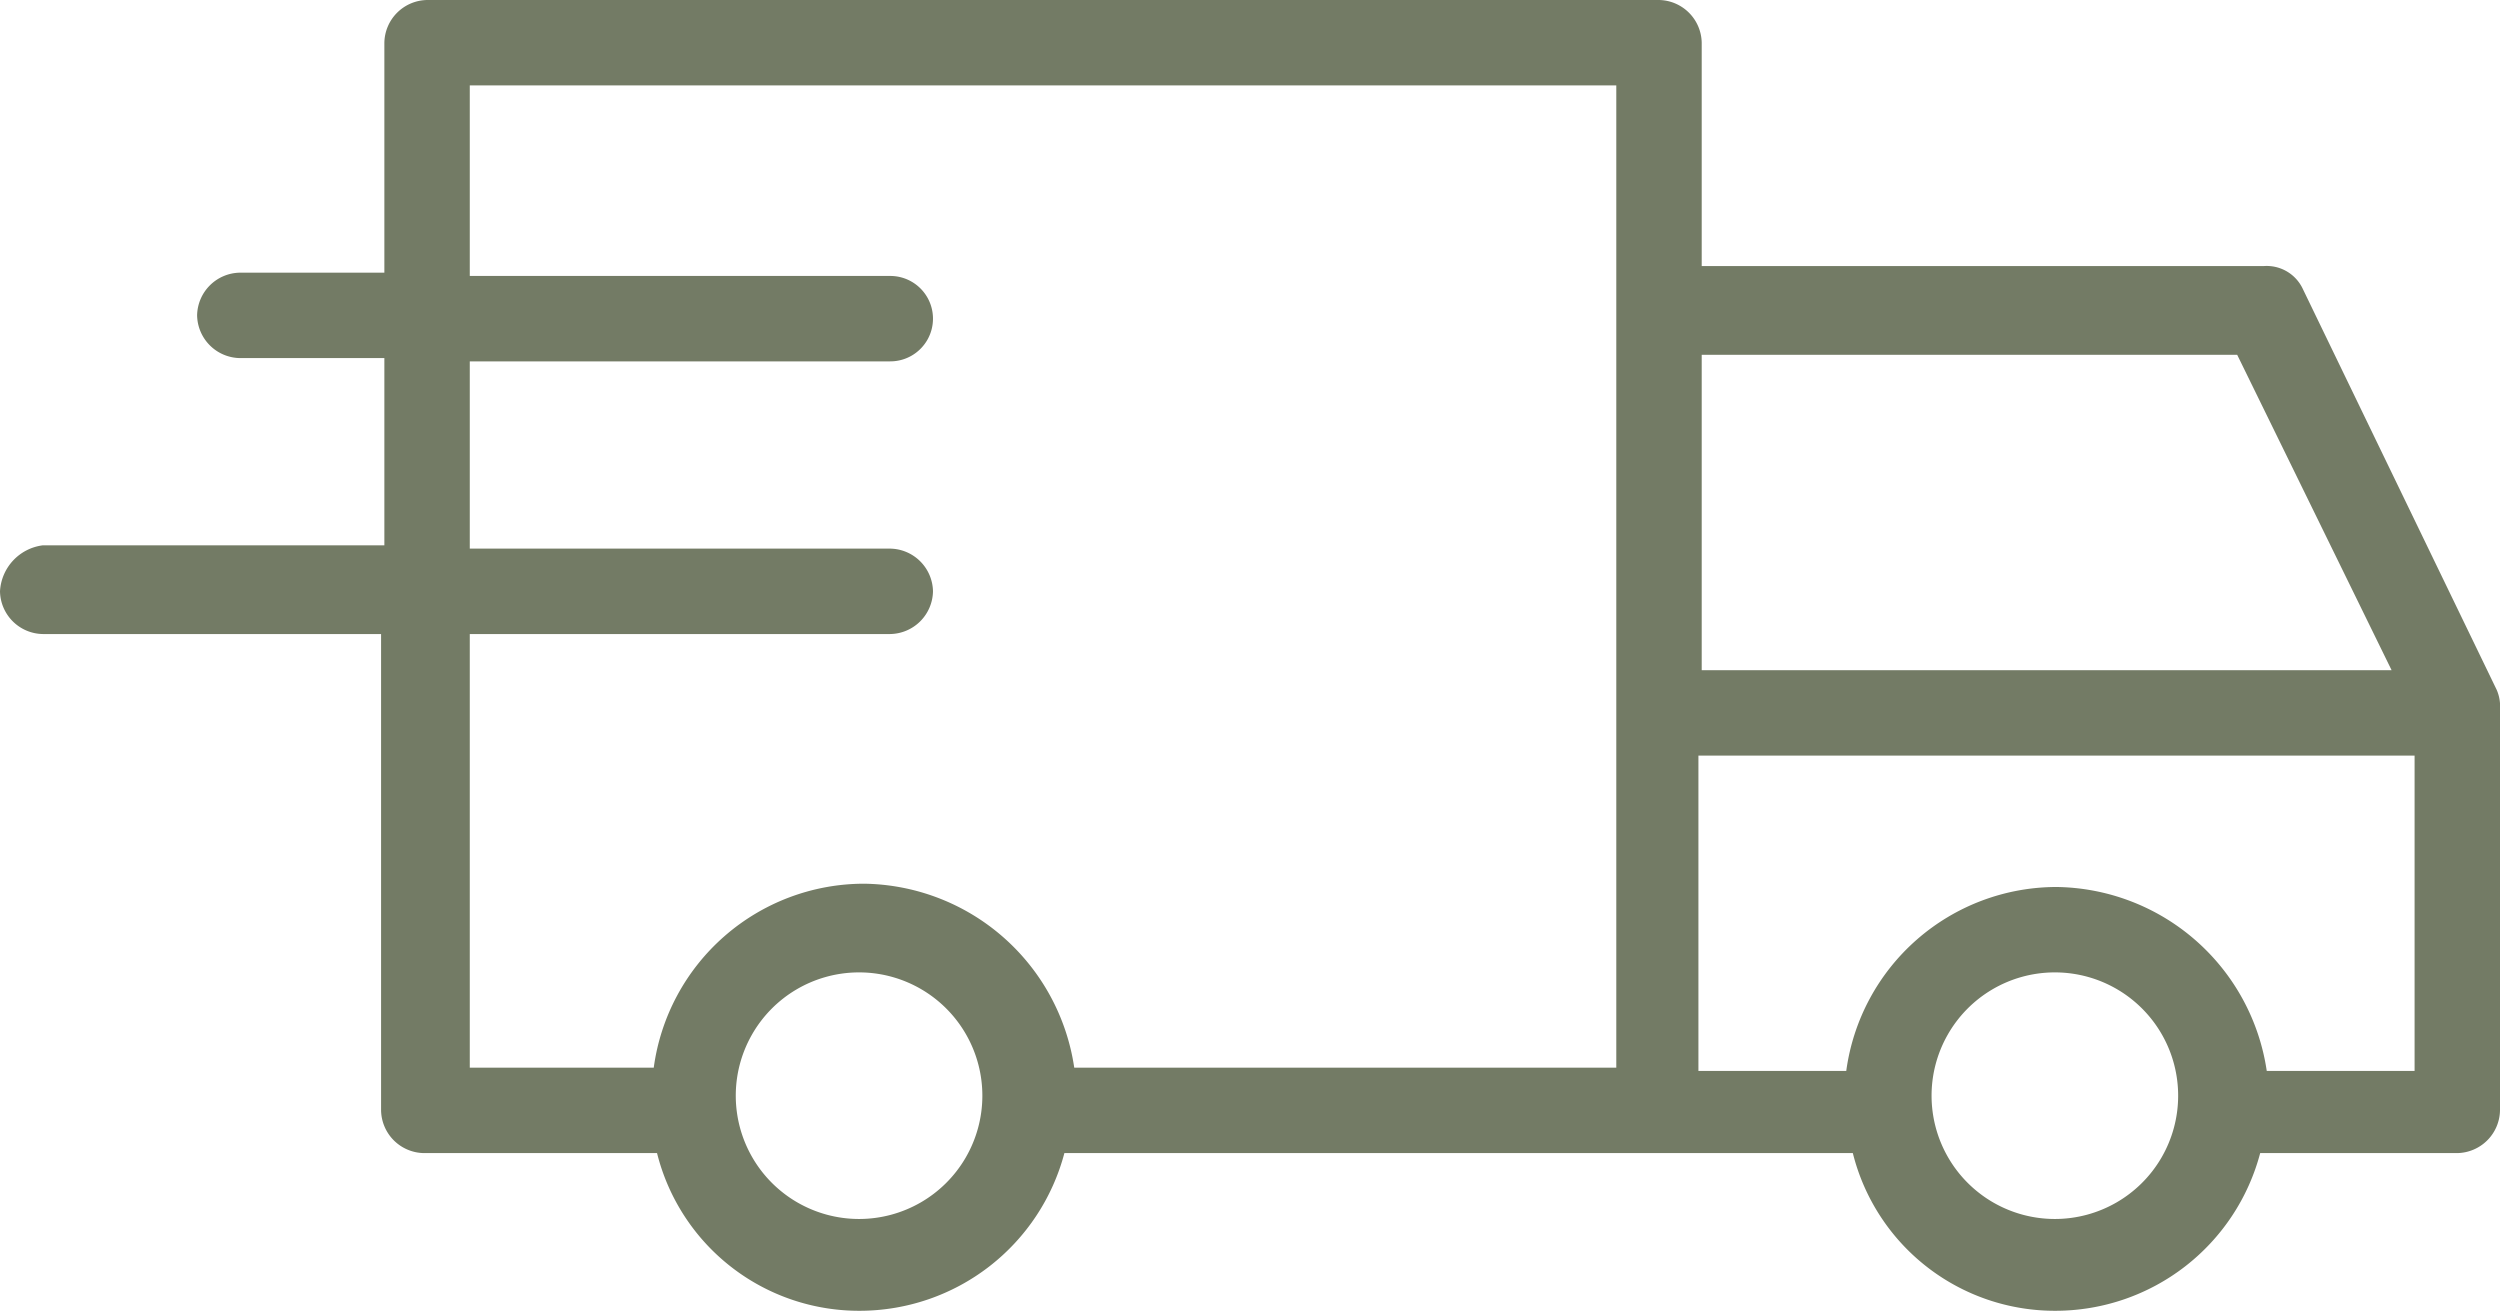
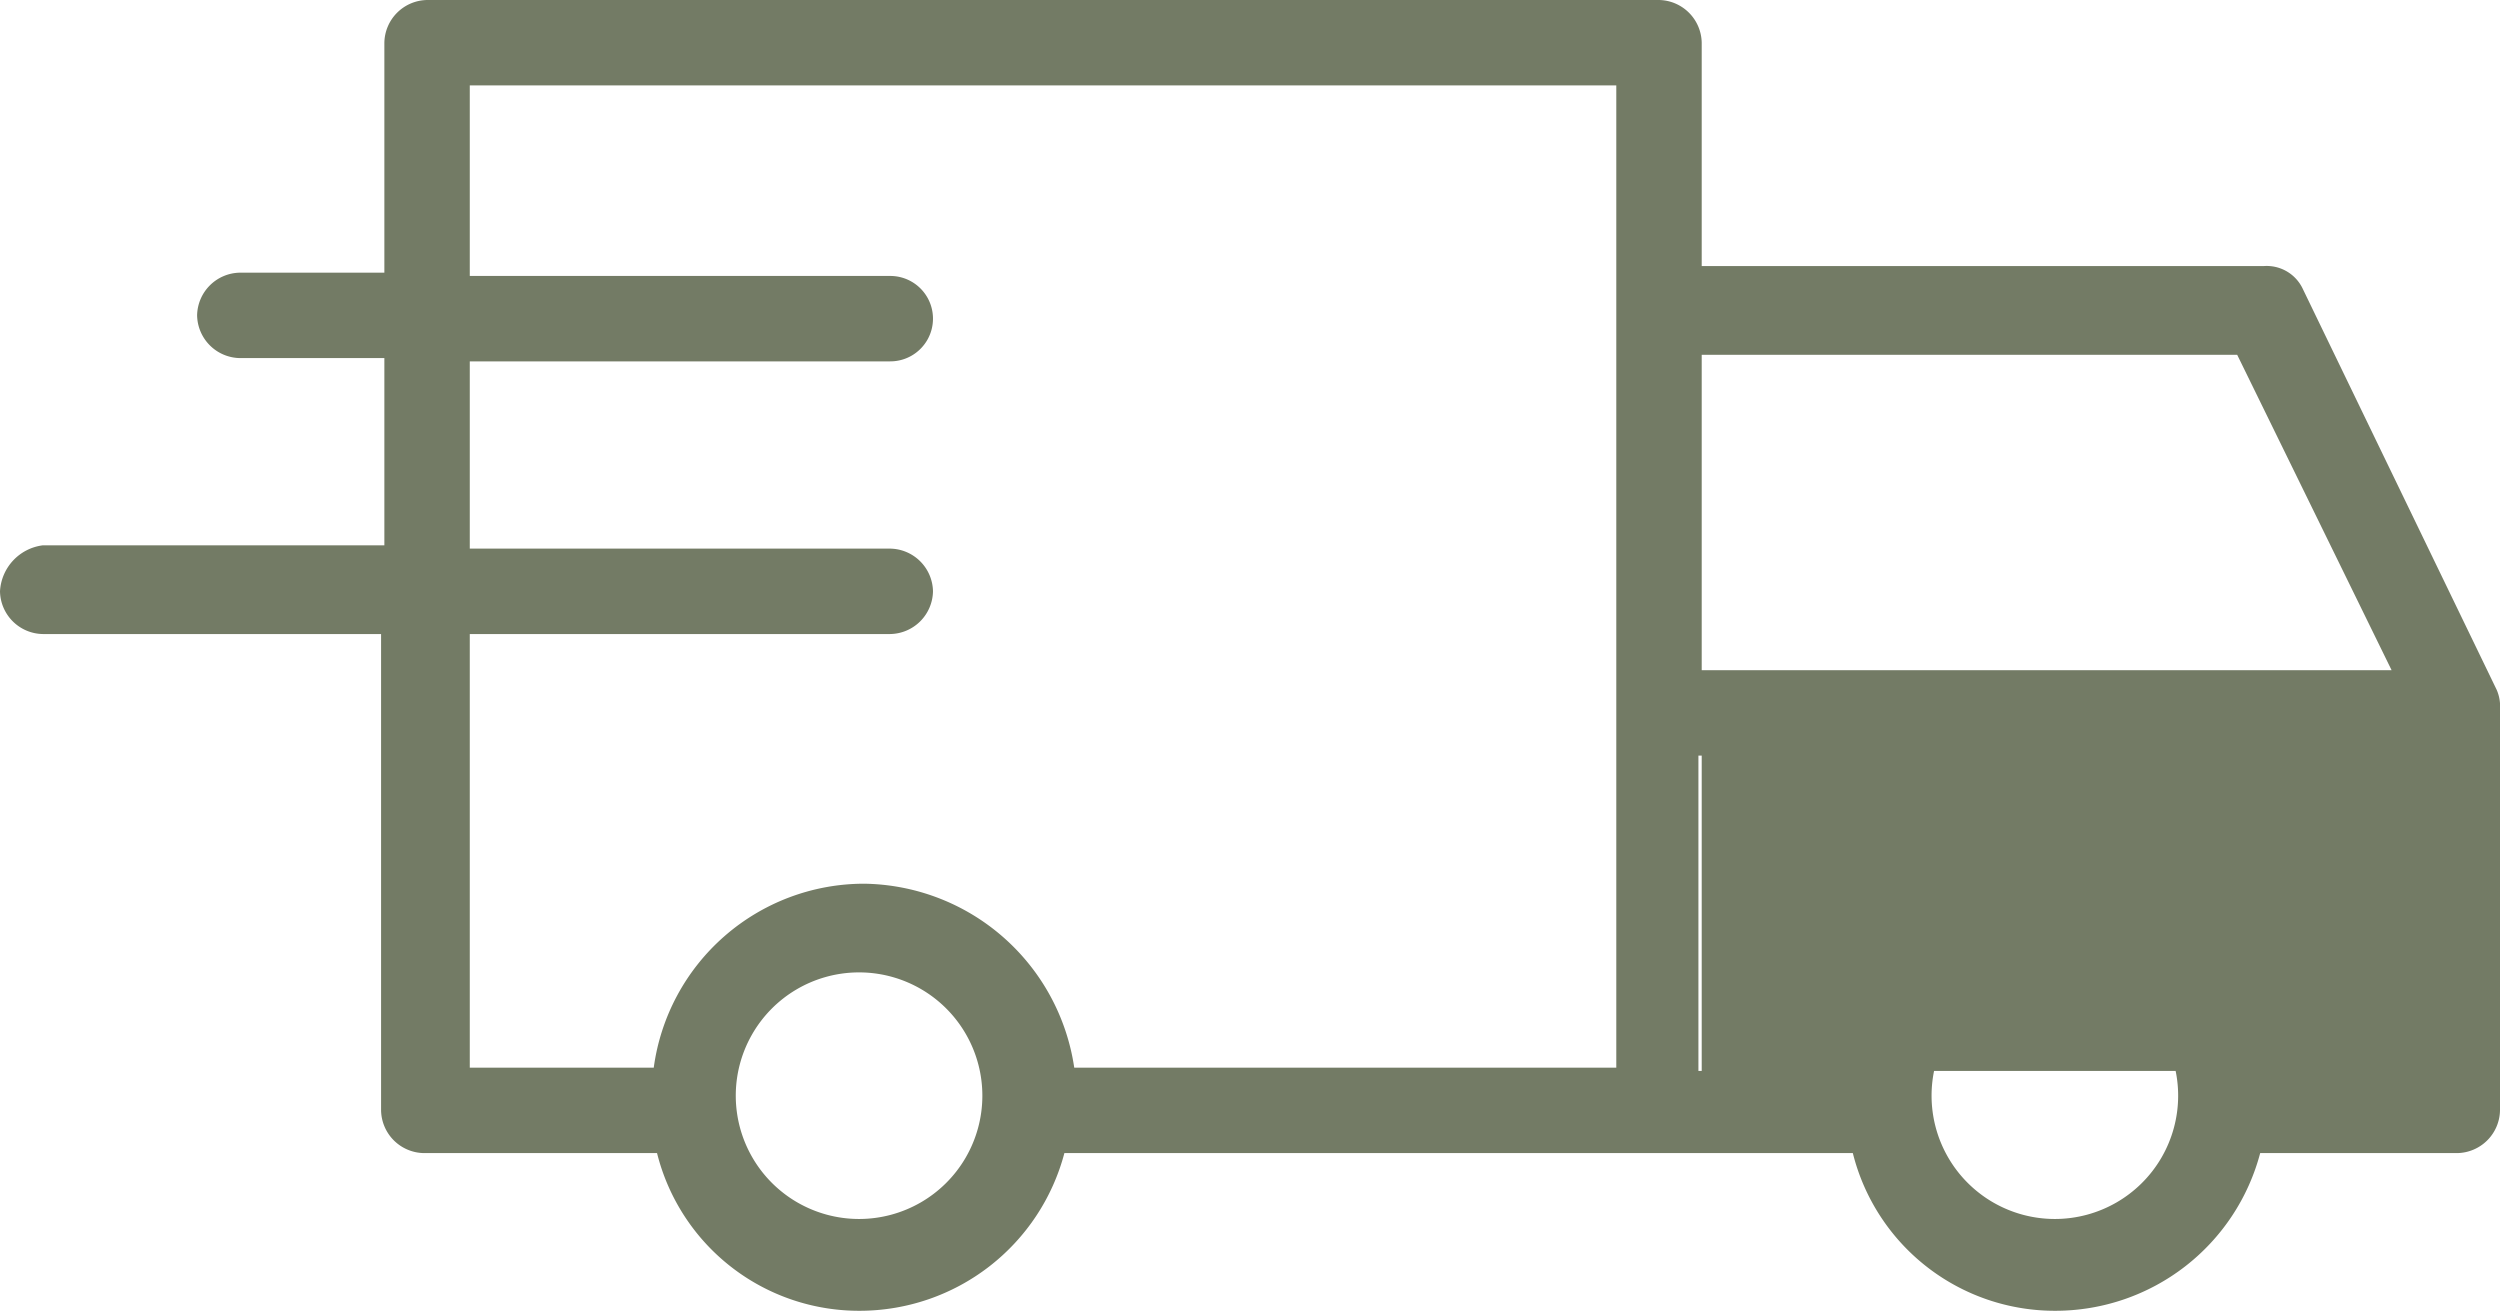
<svg xmlns="http://www.w3.org/2000/svg" width="76.1" height="39.9" viewBox="0 0 76.1 39.9">
-   <path id="SittaMesa-icons_transport" d="M13,0a1.324,1.324,0,0,0-1.3,1.3v7H7.3A1.324,1.324,0,0,0,6,9.6H6a1.324,1.324,0,0,0,1.3,1.3h4.4v5.7H1.3A1.493,1.493,0,0,0,0,18a1.324,1.324,0,0,0,1.3,1.3H11.6V33.8a1.324,1.324,0,0,0,1.3,1.3H20a6.337,6.337,0,0,0,6.2,4.8,6.447,6.447,0,0,0,6.2-4.8h24a6.337,6.337,0,0,0,6.2,4.8,6.447,6.447,0,0,0,6.2-4.8h6a1.324,1.324,0,0,0,1.3-1.3h0V21.6A1.268,1.268,0,0,0,76,21L70.1,8.8a1.213,1.213,0,0,0-1.2-.7H51.8V1.3A1.324,1.324,0,0,0,50.5,0Zm1.3,2.6H49.2V32.5H32.7a6.555,6.555,0,0,0-6.4-5.6,6.467,6.467,0,0,0-6.4,5.6H14.3V19.3H27.1A1.324,1.324,0,0,0,28.4,18h0a1.324,1.324,0,0,0-1.3-1.3H14.3V11H27.1a1.3,1.3,0,0,0,0-2.6H14.3V2.6Zm37.5,8.2H68.1l4.7,9.6h-21V10.8Zm0,12.2H73.5v9.6H69A6.555,6.555,0,0,0,62.6,27a6.467,6.467,0,0,0-6.4,5.6H51.7V23ZM26.2,29.6h0a3.753,3.753,0,1,1-.1,0Zm36.4,0h0a3.753,3.753,0,1,1-.1,0Z" fill="#737b65" />
+   <path id="SittaMesa-icons_transport" d="M13,0a1.324,1.324,0,0,0-1.3,1.3v7H7.3A1.324,1.324,0,0,0,6,9.6H6a1.324,1.324,0,0,0,1.3,1.3h4.4v5.7H1.3A1.493,1.493,0,0,0,0,18a1.324,1.324,0,0,0,1.3,1.3H11.6V33.8a1.324,1.324,0,0,0,1.3,1.3H20a6.337,6.337,0,0,0,6.2,4.8,6.447,6.447,0,0,0,6.2-4.8h24a6.337,6.337,0,0,0,6.2,4.8,6.447,6.447,0,0,0,6.2-4.8h6a1.324,1.324,0,0,0,1.3-1.3h0V21.6A1.268,1.268,0,0,0,76,21L70.1,8.8a1.213,1.213,0,0,0-1.2-.7H51.8V1.3A1.324,1.324,0,0,0,50.5,0Zm1.3,2.6H49.2V32.5H32.7a6.555,6.555,0,0,0-6.4-5.6,6.467,6.467,0,0,0-6.4,5.6H14.3V19.3H27.1A1.324,1.324,0,0,0,28.4,18h0a1.324,1.324,0,0,0-1.3-1.3H14.3V11H27.1a1.3,1.3,0,0,0,0-2.6H14.3V2.6Zm37.5,8.2H68.1l4.7,9.6h-21V10.8Zm0,12.2v9.6H69A6.555,6.555,0,0,0,62.6,27a6.467,6.467,0,0,0-6.4,5.6H51.7V23ZM26.2,29.6h0a3.753,3.753,0,1,1-.1,0Zm36.4,0h0a3.753,3.753,0,1,1-.1,0Z" fill="#737b65" />
</svg>